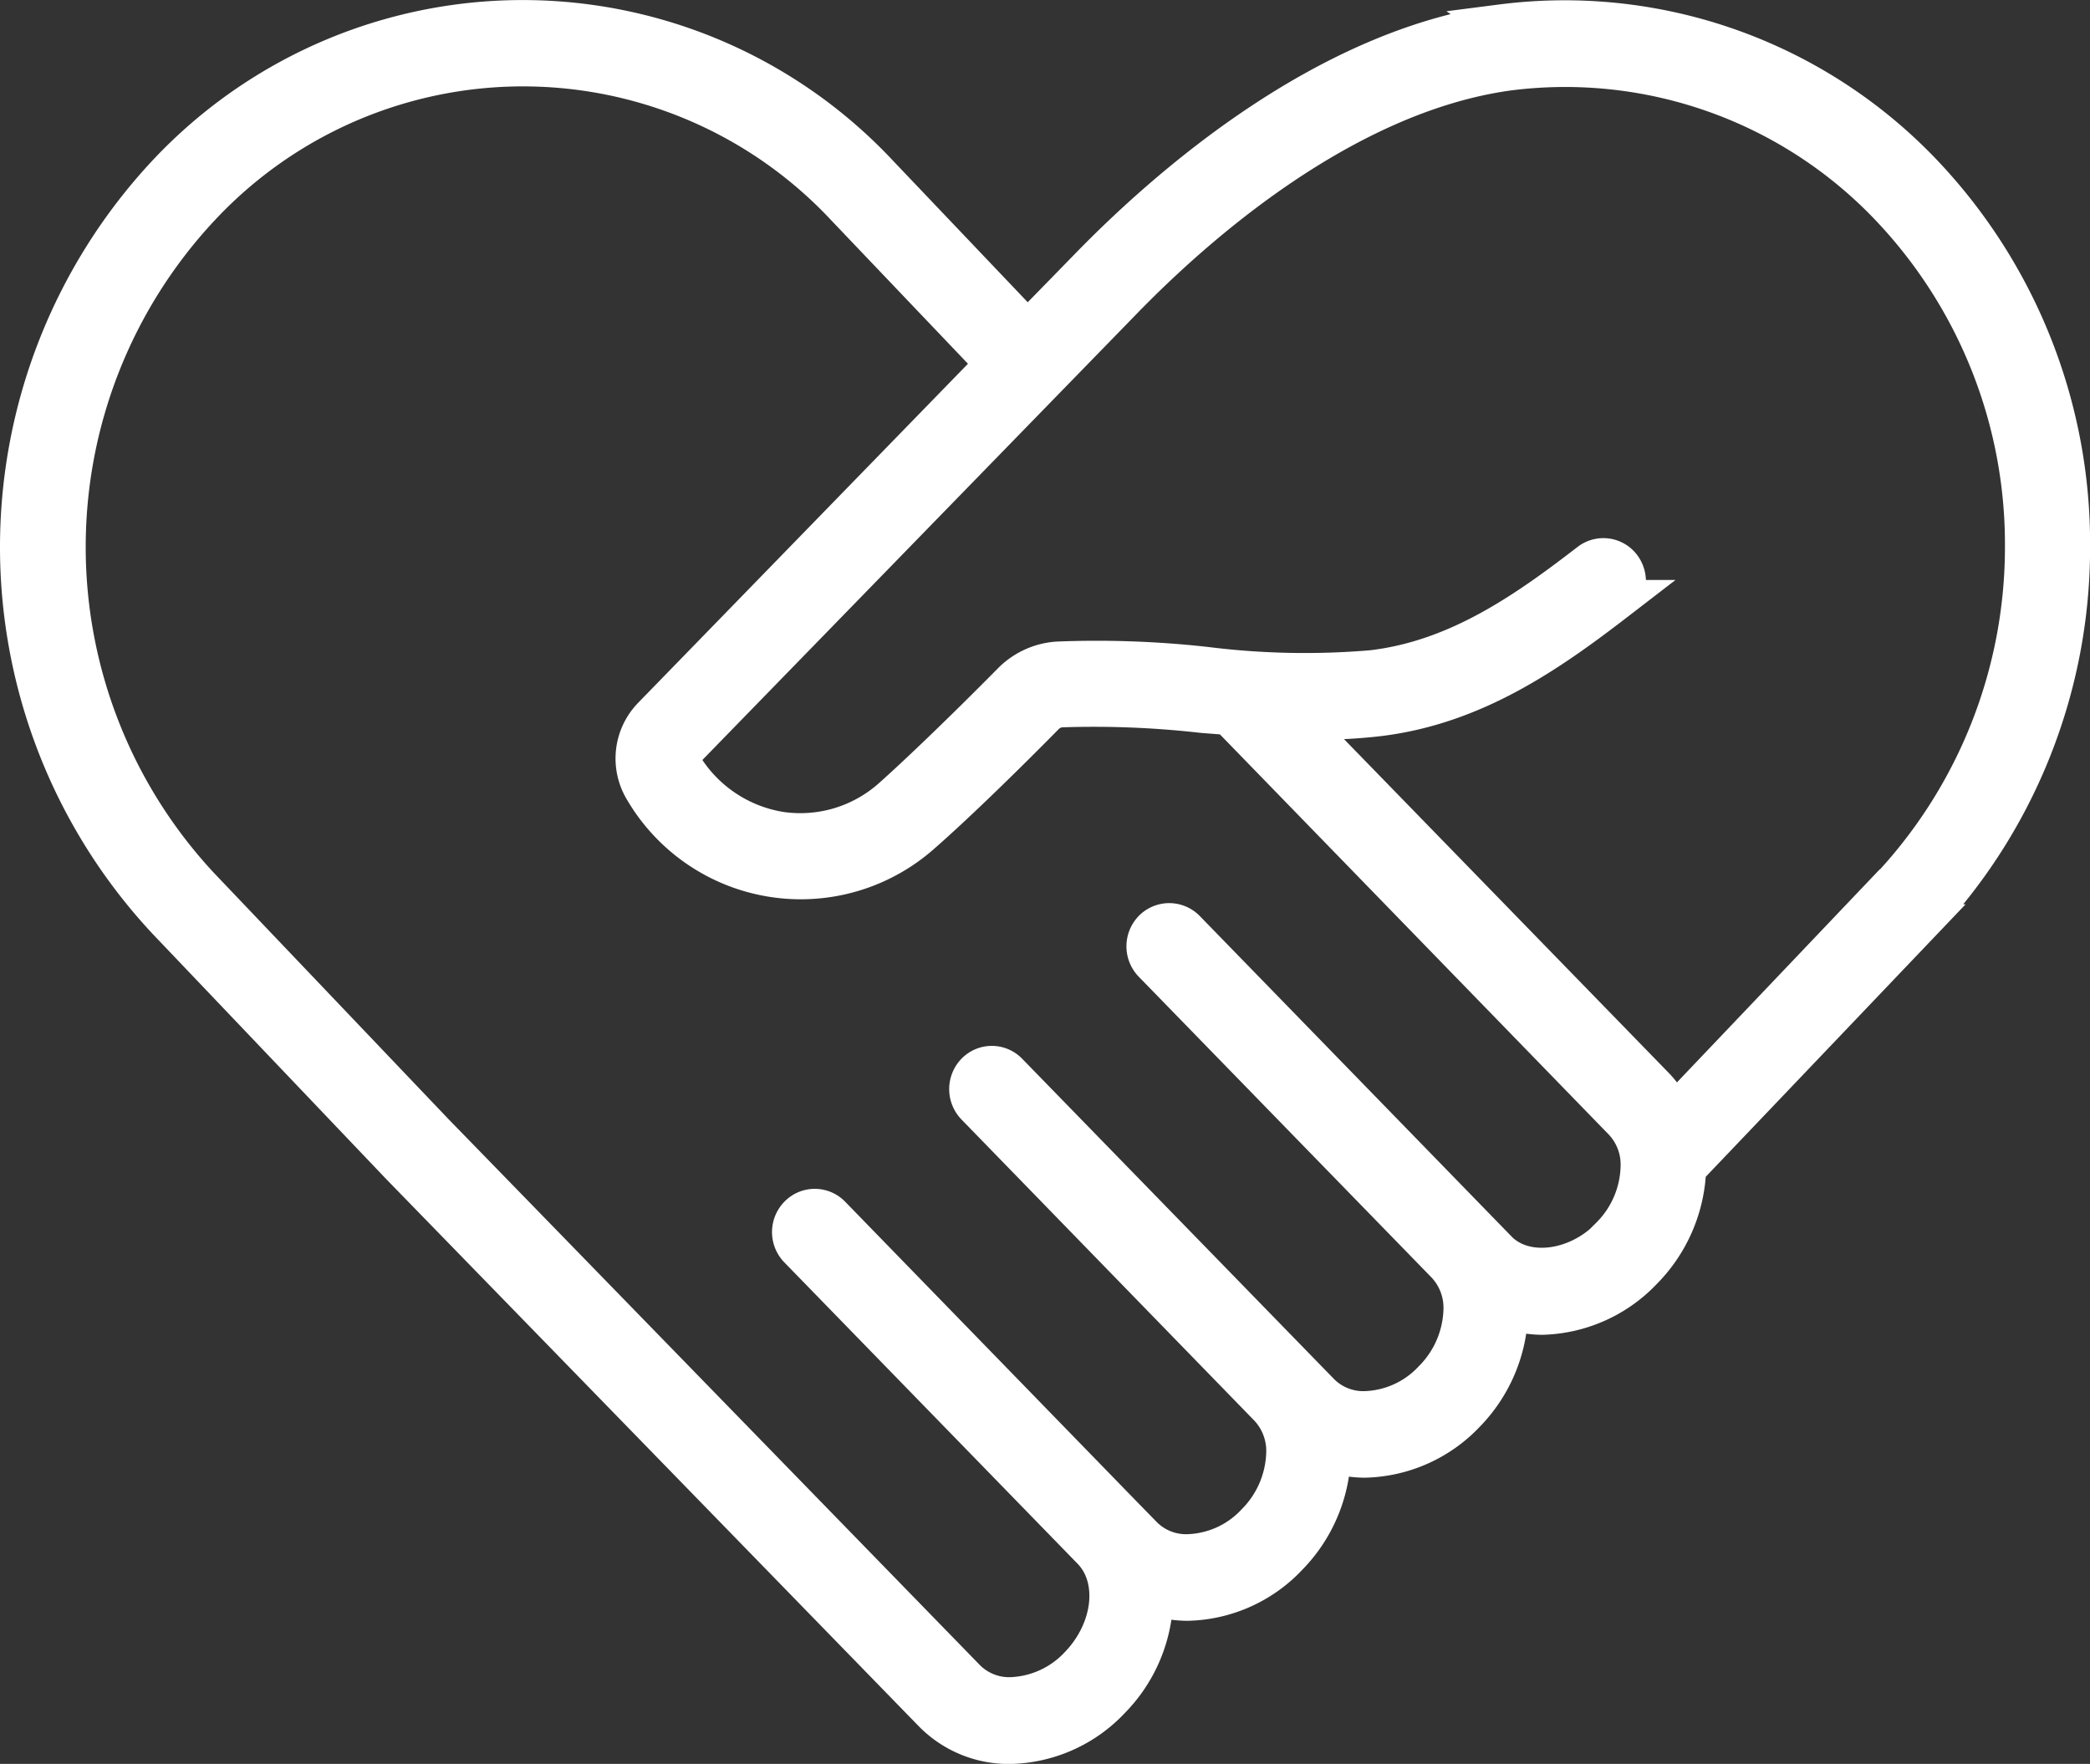
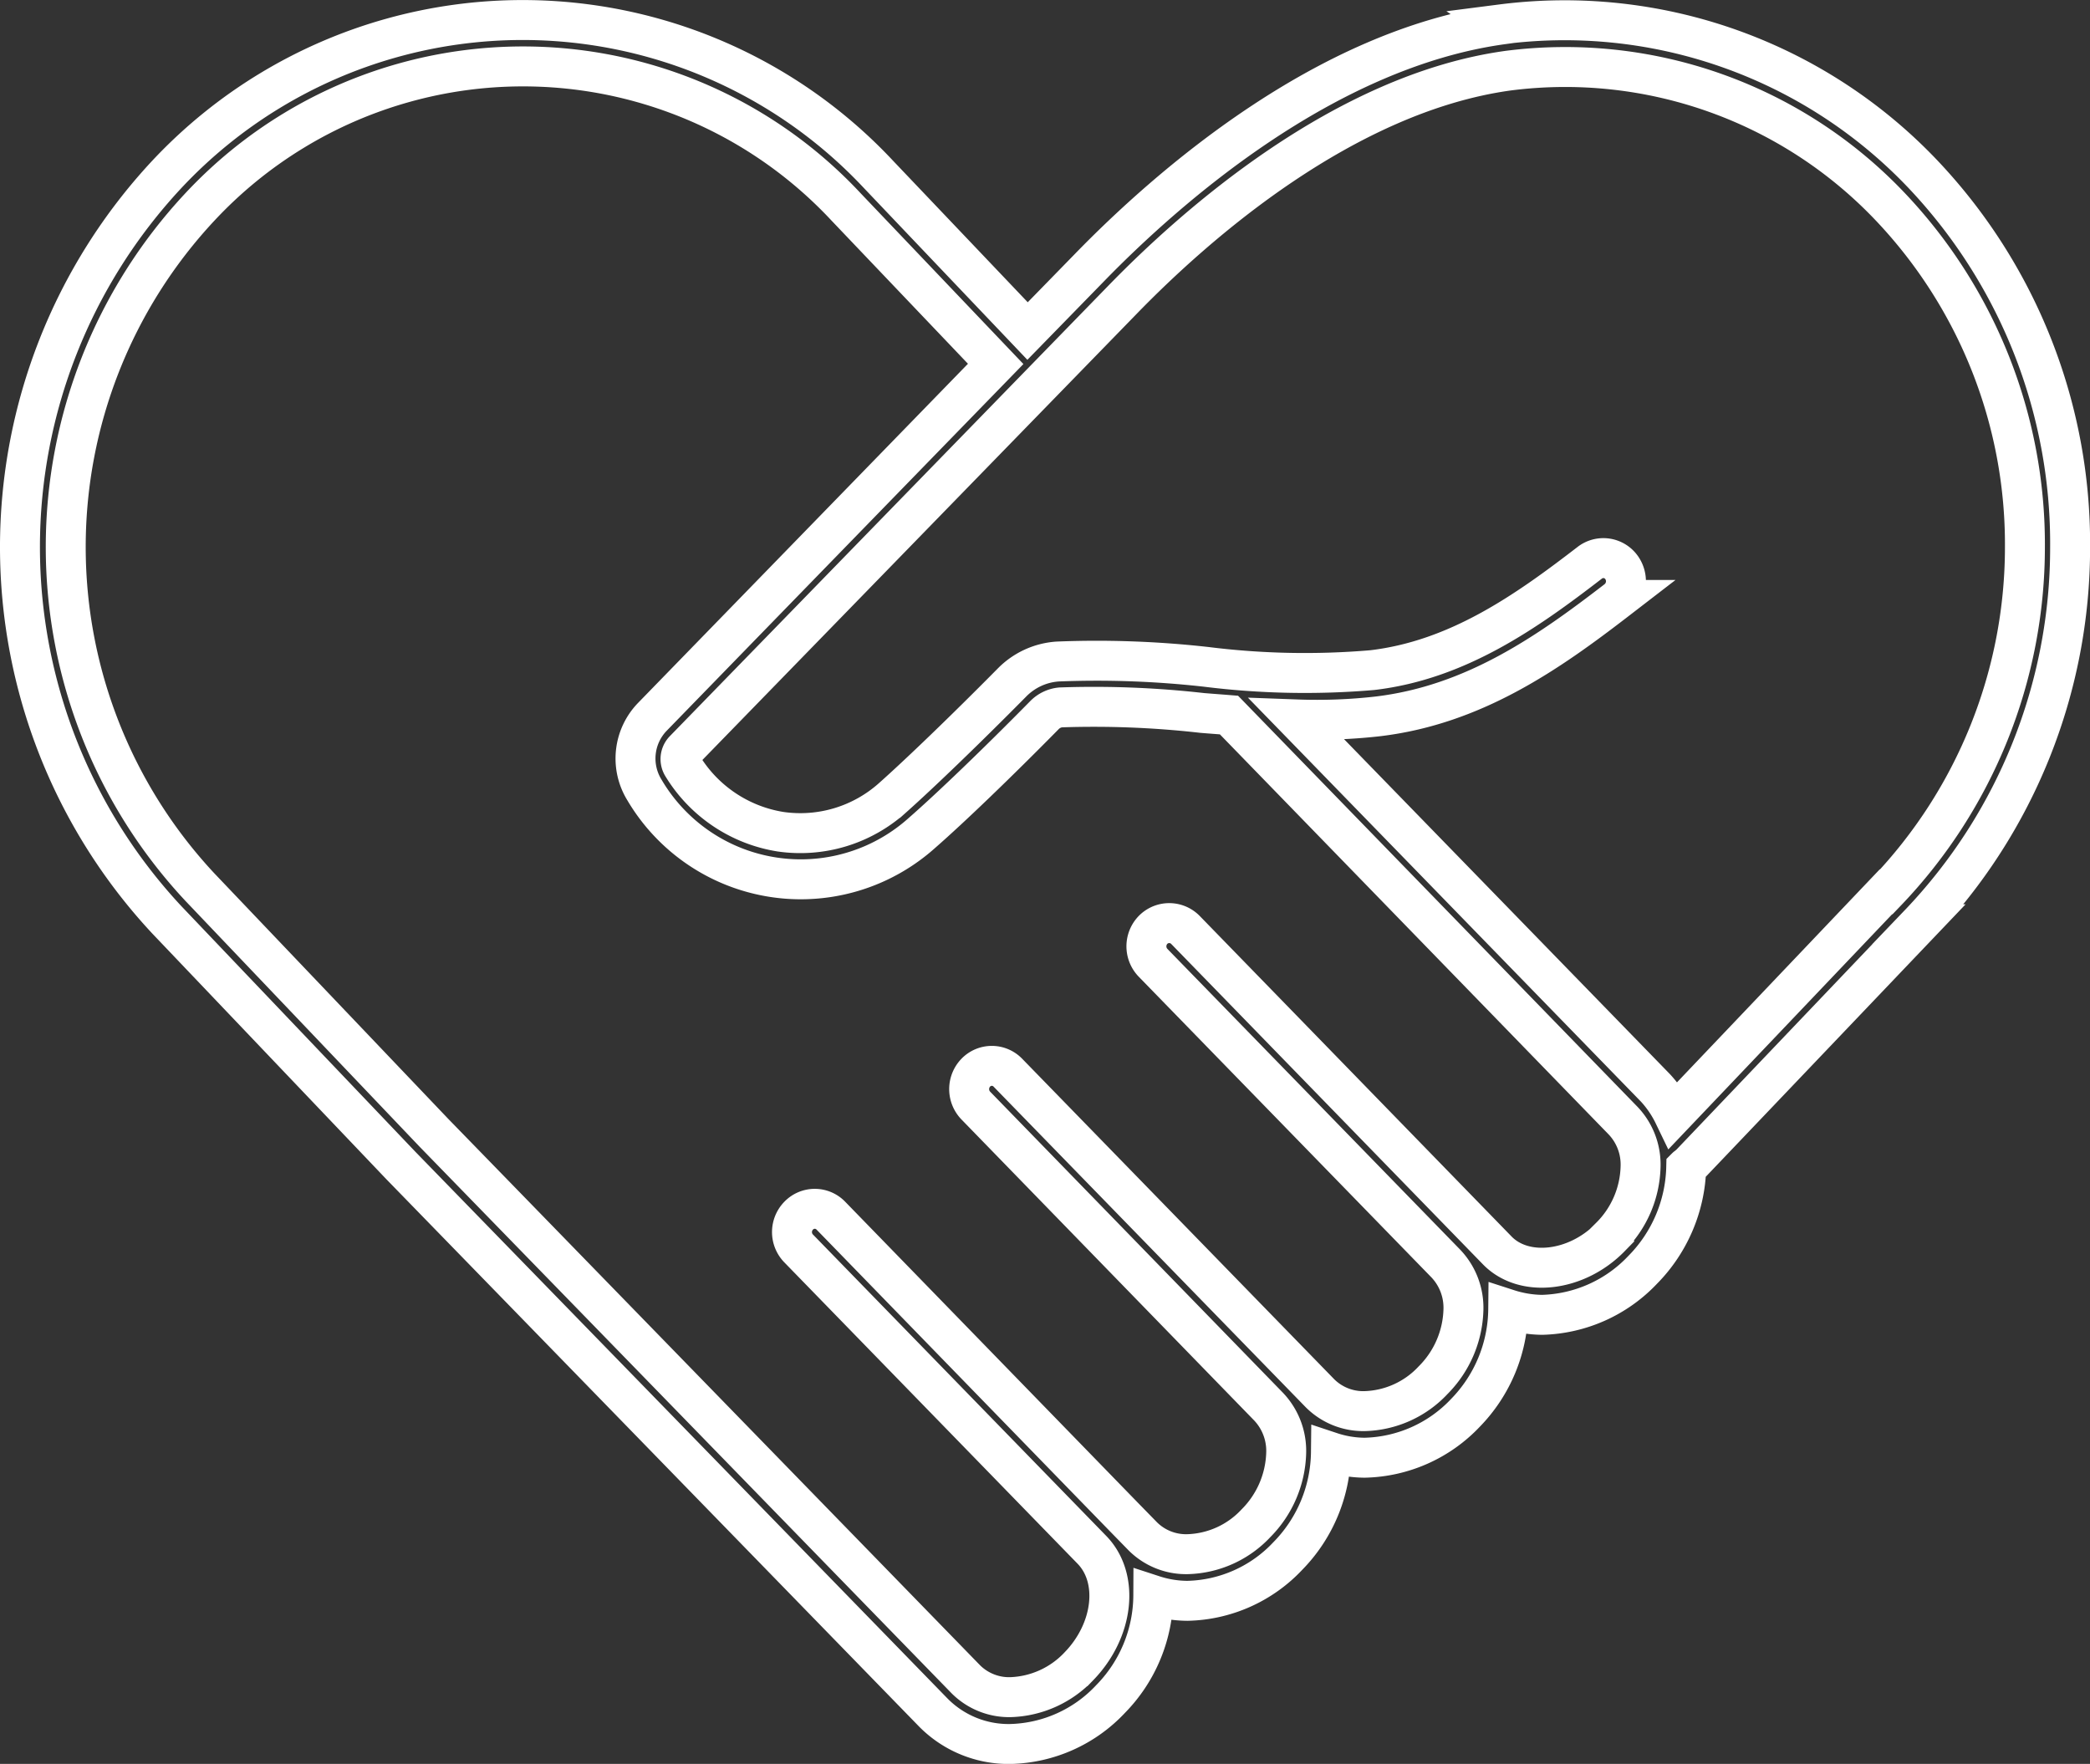
<svg xmlns="http://www.w3.org/2000/svg" width="78.484" height="66.236" viewBox="0 0 78.484 66.236">
  <rect x="0" y="0" width="78.484" height="66.236" fill="#333333" stroke="none" />
  <defs>
    <clipPath id="clip-path">
      <rect id="Rectangle_139" data-name="Rectangle 139" width="78.484" height="66.236" transform="translate(0 0)" fill="none" />
    </clipPath>
  </defs>
  <g id="Logis-des-Cypres_valeurs-entraide" transform="translate(0 0)">
    <g id="Group_3438" data-name="Group 3438" clip-path="url(#clip-path)">
-       <path id="Path_3369" data-name="Path 3369" d="M56.4.918c-6.639.92-12.544,6.107-15.476,9.118l-2.337,2.395L32.993,6.553a18.3,18.3,0,0,0-26.733,0,20.519,20.519,0,0,0,0,27.983l8.8,9.237L35.04,64.3a3.97,3.97,0,0,0,2.9,1.189A5.323,5.323,0,0,0,41.7,63.805a5.594,5.594,0,0,0,1.609-3.9,4.218,4.218,0,0,0,1.278.208A5.325,5.325,0,0,0,48.36,58.43a5.651,5.651,0,0,0,1.62-3.9,4.1,4.1,0,0,0,1.268.209,5.365,5.365,0,0,0,3.779-1.681,5.648,5.648,0,0,0,1.61-3.893,4.318,4.318,0,0,0,1.268.209,5.388,5.388,0,0,0,3.779-1.688,5.666,5.666,0,0,0,1.637-3.848c.017-.017.044-.027.061-.044a.612.612,0,0,1,.079-.069l8.6-9.018a20.446,20.446,0,0,0,5.676-14.171A20.161,20.161,0,0,0,72.216,6.547,18.551,18.551,0,0,0,56.391.912ZM60.474,46.46c-1.268,1.3-3.236,1.53-4.244.5L44.515,34.919a.851.851,0,0,0-1.216,0,.889.889,0,0,0,0,1.234l11,11.3a2.409,2.409,0,0,1,.656,1.733,3.891,3.891,0,0,1-1.138,2.641,3.646,3.646,0,0,1-2.563,1.162,2.3,2.3,0,0,1-1.681-.666L37.848,40.281a.837.837,0,0,0-1.206,0,.89.89,0,0,0,0,1.233l11,11.311a2.411,2.411,0,0,1,.657,1.733A3.889,3.889,0,0,1,47.164,57.2,3.648,3.648,0,0,1,44.6,58.361a2.3,2.3,0,0,1-1.682-.666L42.2,56.96l-11-11.311a.838.838,0,0,0-1.207,0,.881.881,0,0,0,0,1.234L41,58.194c1.042,1.066.823,3.027-.482,4.374a3.69,3.69,0,0,1-2.563,1.162,2.3,2.3,0,0,1-1.688-.673L16.3,42.543l-8.793-9.23a18.706,18.706,0,0,1,0-25.543,16.588,16.588,0,0,1,24.265,0l5.618,5.895L24.5,26.916a2.249,2.249,0,0,0-.3,2.748,6.814,6.814,0,0,0,10.436,1.6c1.06-.926,2.816-2.614,4.576-4.4a.984.984,0,0,1,.612-.3,36.1,36.1,0,0,1,5.327.209c.331.027.666.051,1,.078l14.8,15.231a2.391,2.391,0,0,1,.656,1.732,3.846,3.846,0,0,1-1.138,2.635ZM70.821,33.488,62.852,41.86a4.148,4.148,0,0,0-.683-1.005L48.705,27.016a20.339,20.339,0,0,0,3.017-.113c3.629-.427,6.431-2.4,8.994-4.374a.892.892,0,0,0,.174-1.223.837.837,0,0,0-1.2-.167c-2.372,1.828-4.952,3.649-8.161,4.025a29.881,29.881,0,0,1-6.236-.123,36.814,36.814,0,0,0-5.58-.2,2.656,2.656,0,0,0-1.722.8c-1.74,1.76-3.455,3.41-4.48,4.322a5.182,5.182,0,0,1-4.207,1.268,5.286,5.286,0,0,1-3.684-2.484.483.483,0,0,1,.069-.578L42.137,11.273c2.775-2.86,8.345-7.767,14.486-8.618A16.821,16.821,0,0,1,71,7.781a18.409,18.409,0,0,1,5.04,12.763,18.706,18.706,0,0,1-5.205,12.948Z" fill="#fff" />
      <path id="Path_3370" data-name="Path 3370" d="M56.4.918c-6.639.92-12.544,6.107-15.476,9.118l-2.337,2.395L32.993,6.553a18.3,18.3,0,0,0-26.733,0,20.519,20.519,0,0,0,0,27.983l8.8,9.237L35.04,64.3a3.97,3.97,0,0,0,2.9,1.189A5.323,5.323,0,0,0,41.7,63.805a5.594,5.594,0,0,0,1.609-3.9,4.218,4.218,0,0,0,1.278.208A5.325,5.325,0,0,0,48.36,58.43a5.651,5.651,0,0,0,1.62-3.9,4.1,4.1,0,0,0,1.268.209,5.365,5.365,0,0,0,3.779-1.681,5.648,5.648,0,0,0,1.61-3.893,4.318,4.318,0,0,0,1.268.209,5.388,5.388,0,0,0,3.779-1.688,5.666,5.666,0,0,0,1.637-3.848c.017-.017.044-.027.061-.044a.612.612,0,0,1,.079-.069l8.6-9.018a20.446,20.446,0,0,0,5.676-14.171A20.161,20.161,0,0,0,72.216,6.547,18.551,18.551,0,0,0,56.391.912ZM60.474,46.46c-1.268,1.3-3.236,1.53-4.244.5L44.515,34.919a.851.851,0,0,0-1.216,0,.889.889,0,0,0,0,1.234l11,11.3a2.409,2.409,0,0,1,.656,1.733,3.891,3.891,0,0,1-1.138,2.641,3.646,3.646,0,0,1-2.563,1.162,2.3,2.3,0,0,1-1.681-.666L37.848,40.281a.837.837,0,0,0-1.206,0,.89.89,0,0,0,0,1.233l11,11.311a2.411,2.411,0,0,1,.657,1.733A3.889,3.889,0,0,1,47.164,57.2,3.648,3.648,0,0,1,44.6,58.361a2.3,2.3,0,0,1-1.682-.666L42.2,56.96l-11-11.311a.838.838,0,0,0-1.207,0,.881.881,0,0,0,0,1.234L41,58.194c1.042,1.066.823,3.027-.482,4.374a3.69,3.69,0,0,1-2.563,1.162,2.3,2.3,0,0,1-1.688-.673L16.3,42.543l-8.793-9.23a18.706,18.706,0,0,1,0-25.543,16.588,16.588,0,0,1,24.265,0l5.618,5.895L24.5,26.916a2.249,2.249,0,0,0-.3,2.748,6.814,6.814,0,0,0,10.436,1.6c1.06-.926,2.816-2.614,4.576-4.4a.984.984,0,0,1,.612-.3,36.1,36.1,0,0,1,5.327.209c.331.027.666.051,1,.078l14.8,15.231a2.391,2.391,0,0,1,.656,1.732,3.846,3.846,0,0,1-1.138,2.635ZM70.821,33.488,62.852,41.86a4.148,4.148,0,0,0-.683-1.005L48.705,27.016a20.339,20.339,0,0,0,3.017-.113c3.629-.427,6.431-2.4,8.994-4.374a.892.892,0,0,0,.174-1.223.837.837,0,0,0-1.2-.167c-2.372,1.828-4.952,3.649-8.161,4.025a29.881,29.881,0,0,1-6.236-.123,36.814,36.814,0,0,0-5.58-.2,2.656,2.656,0,0,0-1.722.8c-1.74,1.76-3.455,3.41-4.48,4.322a5.182,5.182,0,0,1-4.207,1.268,5.286,5.286,0,0,1-3.684-2.484.483.483,0,0,1,.069-.578L42.137,11.273c2.775-2.86,8.345-7.767,14.486-8.618A16.821,16.821,0,0,1,71,7.781a18.409,18.409,0,0,1,5.04,12.763,18.706,18.706,0,0,1-5.205,12.948Z" fill="none" stroke="#fff" stroke-miterlimit="10" stroke-width="1.5" />
    </g>
  </g>
</svg>